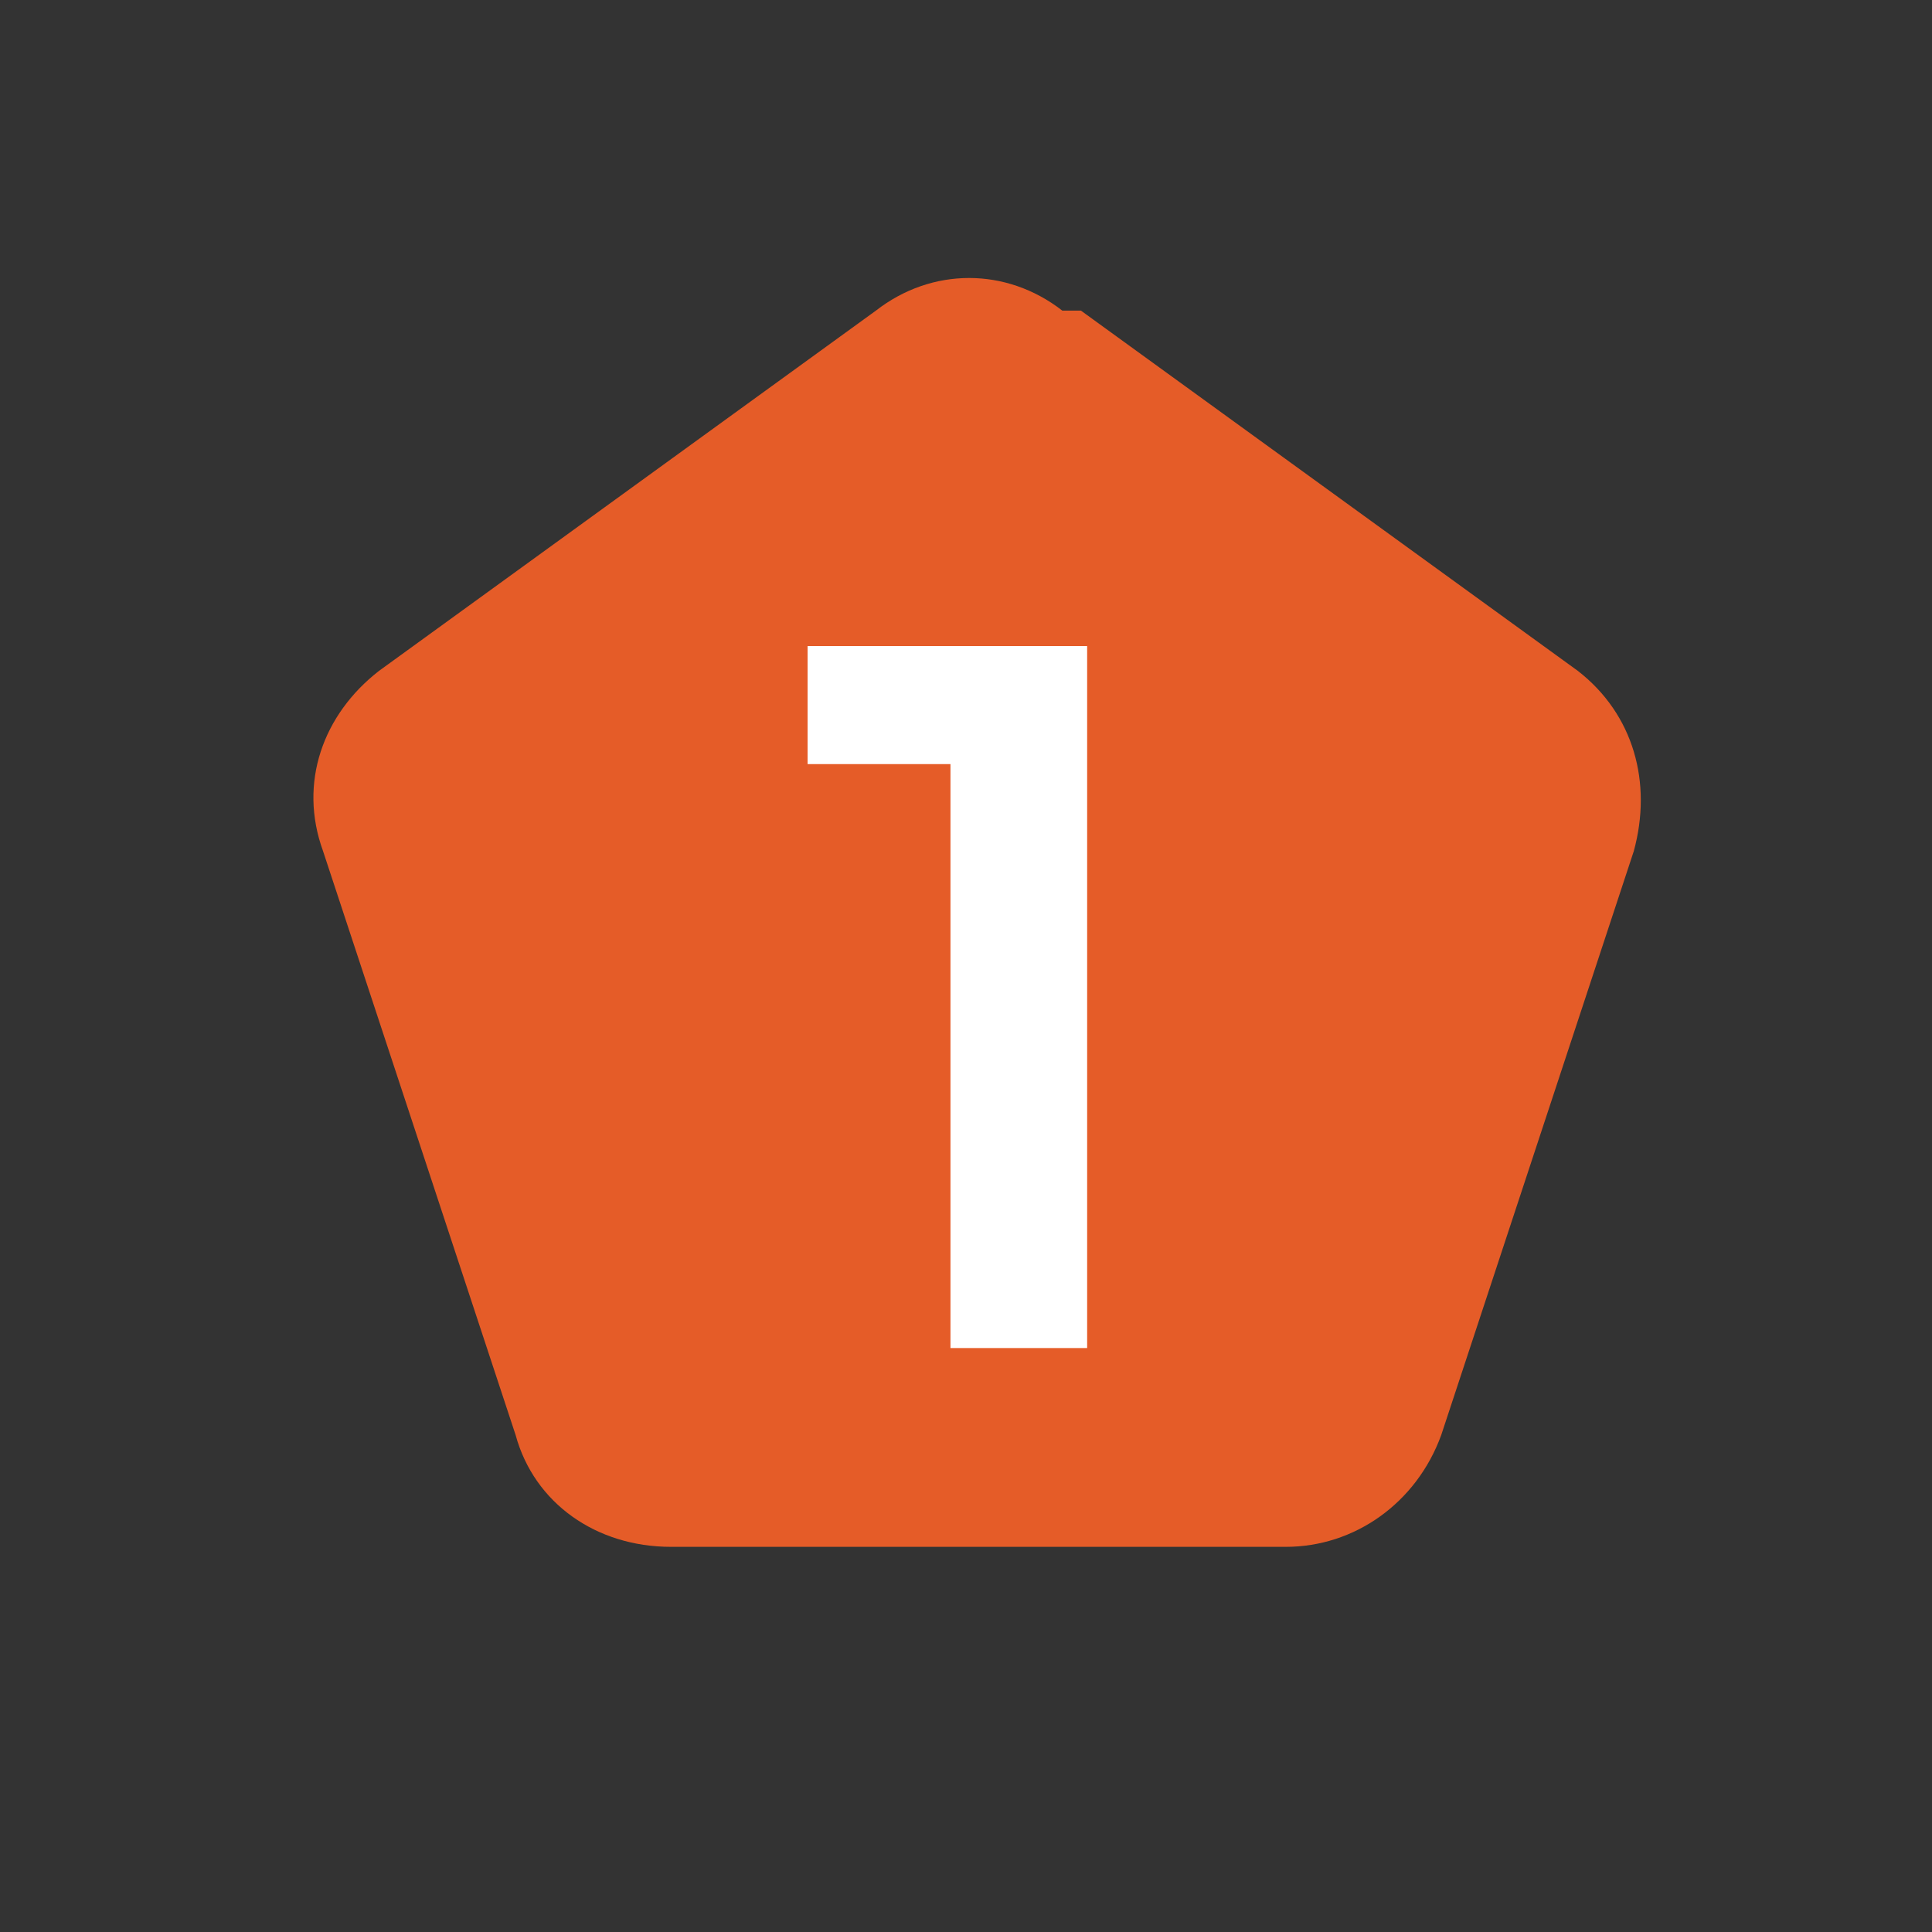
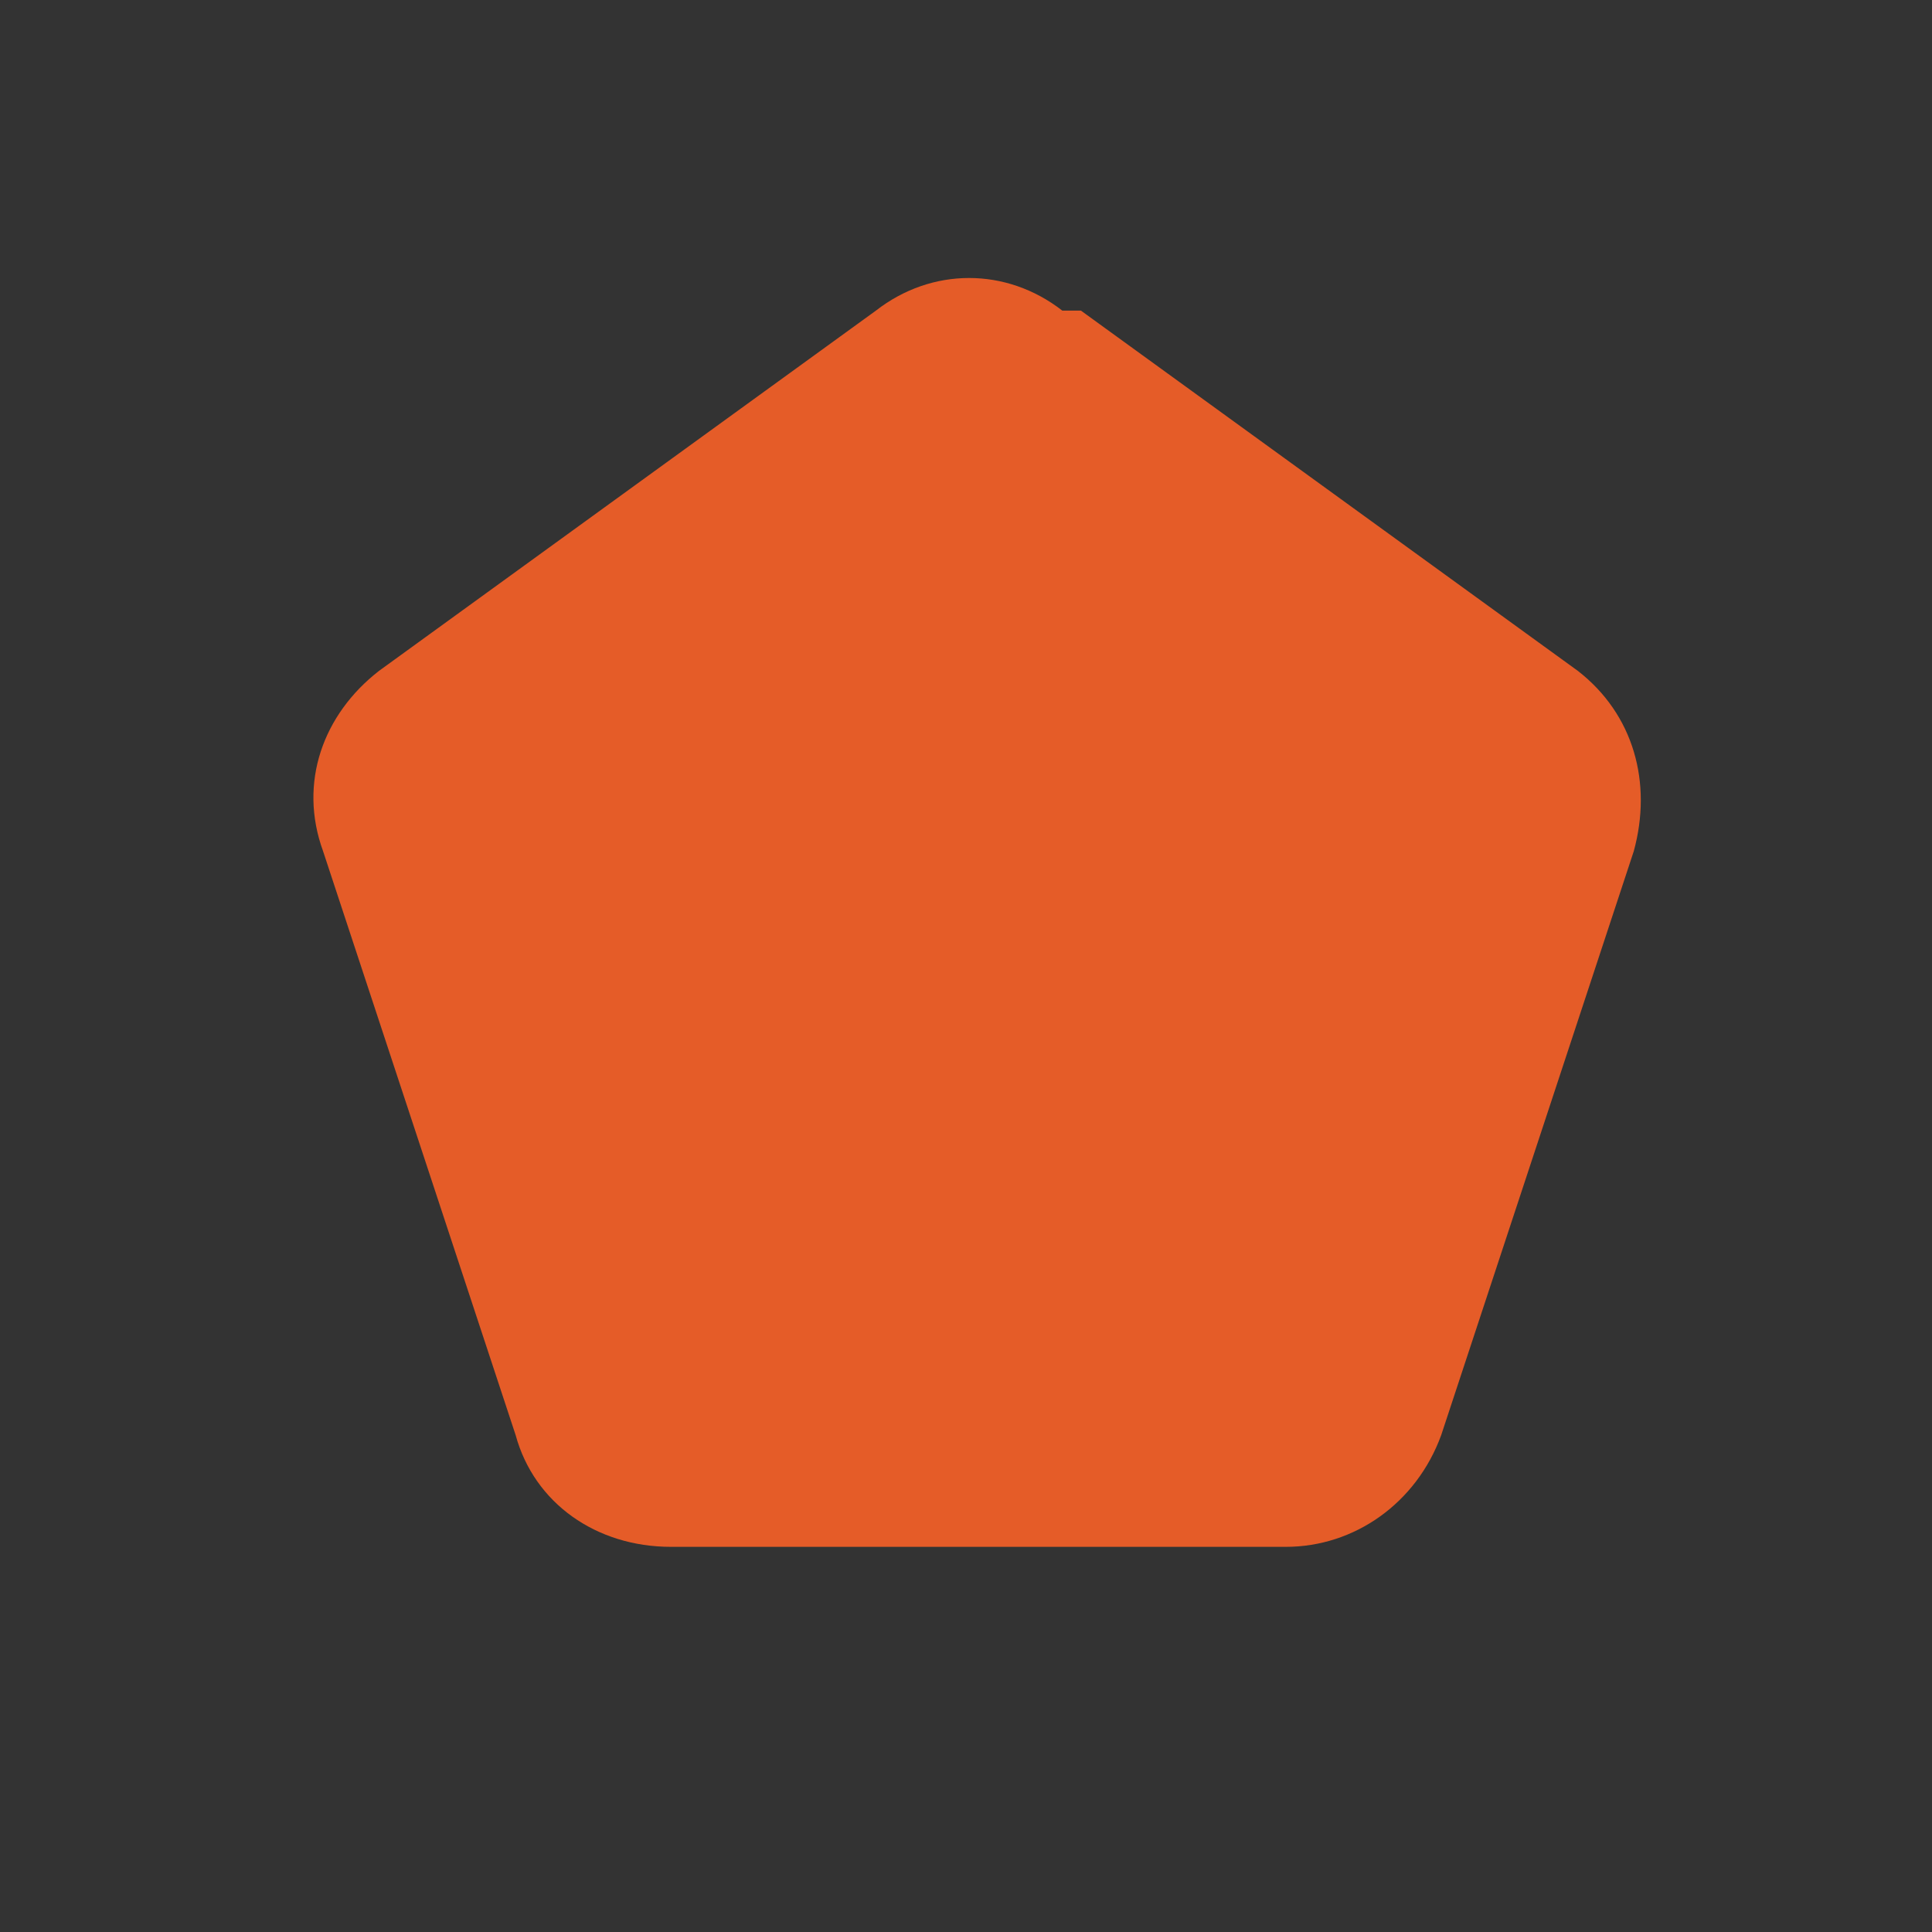
<svg xmlns="http://www.w3.org/2000/svg" id="Layer_1" data-name="Layer 1" version="1.1" viewBox="0 0 31.1 31.1">
  <rect x="0" y="0" width="31.1" height="31.1" fill="#333333" stroke="none" />
  <defs>
    <style>
      .cls-1 {
        fill: #e55c28;
        fill-rule: evenodd;
      }

      .cls-1, .cls-2, .cls-3 {
        stroke-width: 0px;
      }

      .cls-2 {
        fill: none;
      }

      .cls-4 {
        clip-path: url(#clippath);
      }

      .cls-3 {
        fill: #fff;
      }
    </style>
    <clipPath id="clippath">
      <rect class="cls-2" width="31.1" height="31.1" />
    </clipPath>
  </defs>
  <g class="cls-4">
    <g id="Group_589" data-name="Group 589">
      <path id="Path_738" data-name="Path 738" class="cls-1" d="M17.1,5c-.9-.7-2.1-.7-3,0l-8,5.8c-.9.7-1.3,1.8-.9,2.9l3.1,9.4c.3,1.1,1.3,1.8,2.5,1.8h9.9c1.1,0,2.1-.7,2.5-1.8l3.1-9.4c.3-1.1,0-2.2-.9-2.9l-8-5.8Z" />
    </g>
-     <path class="cls-3" d="M13,12.3v-1.9h4.2v1.9h-4.2ZM15.3,21.7v-11.3h2.2v11.3h-2.2Z" />
  </g>
</svg>